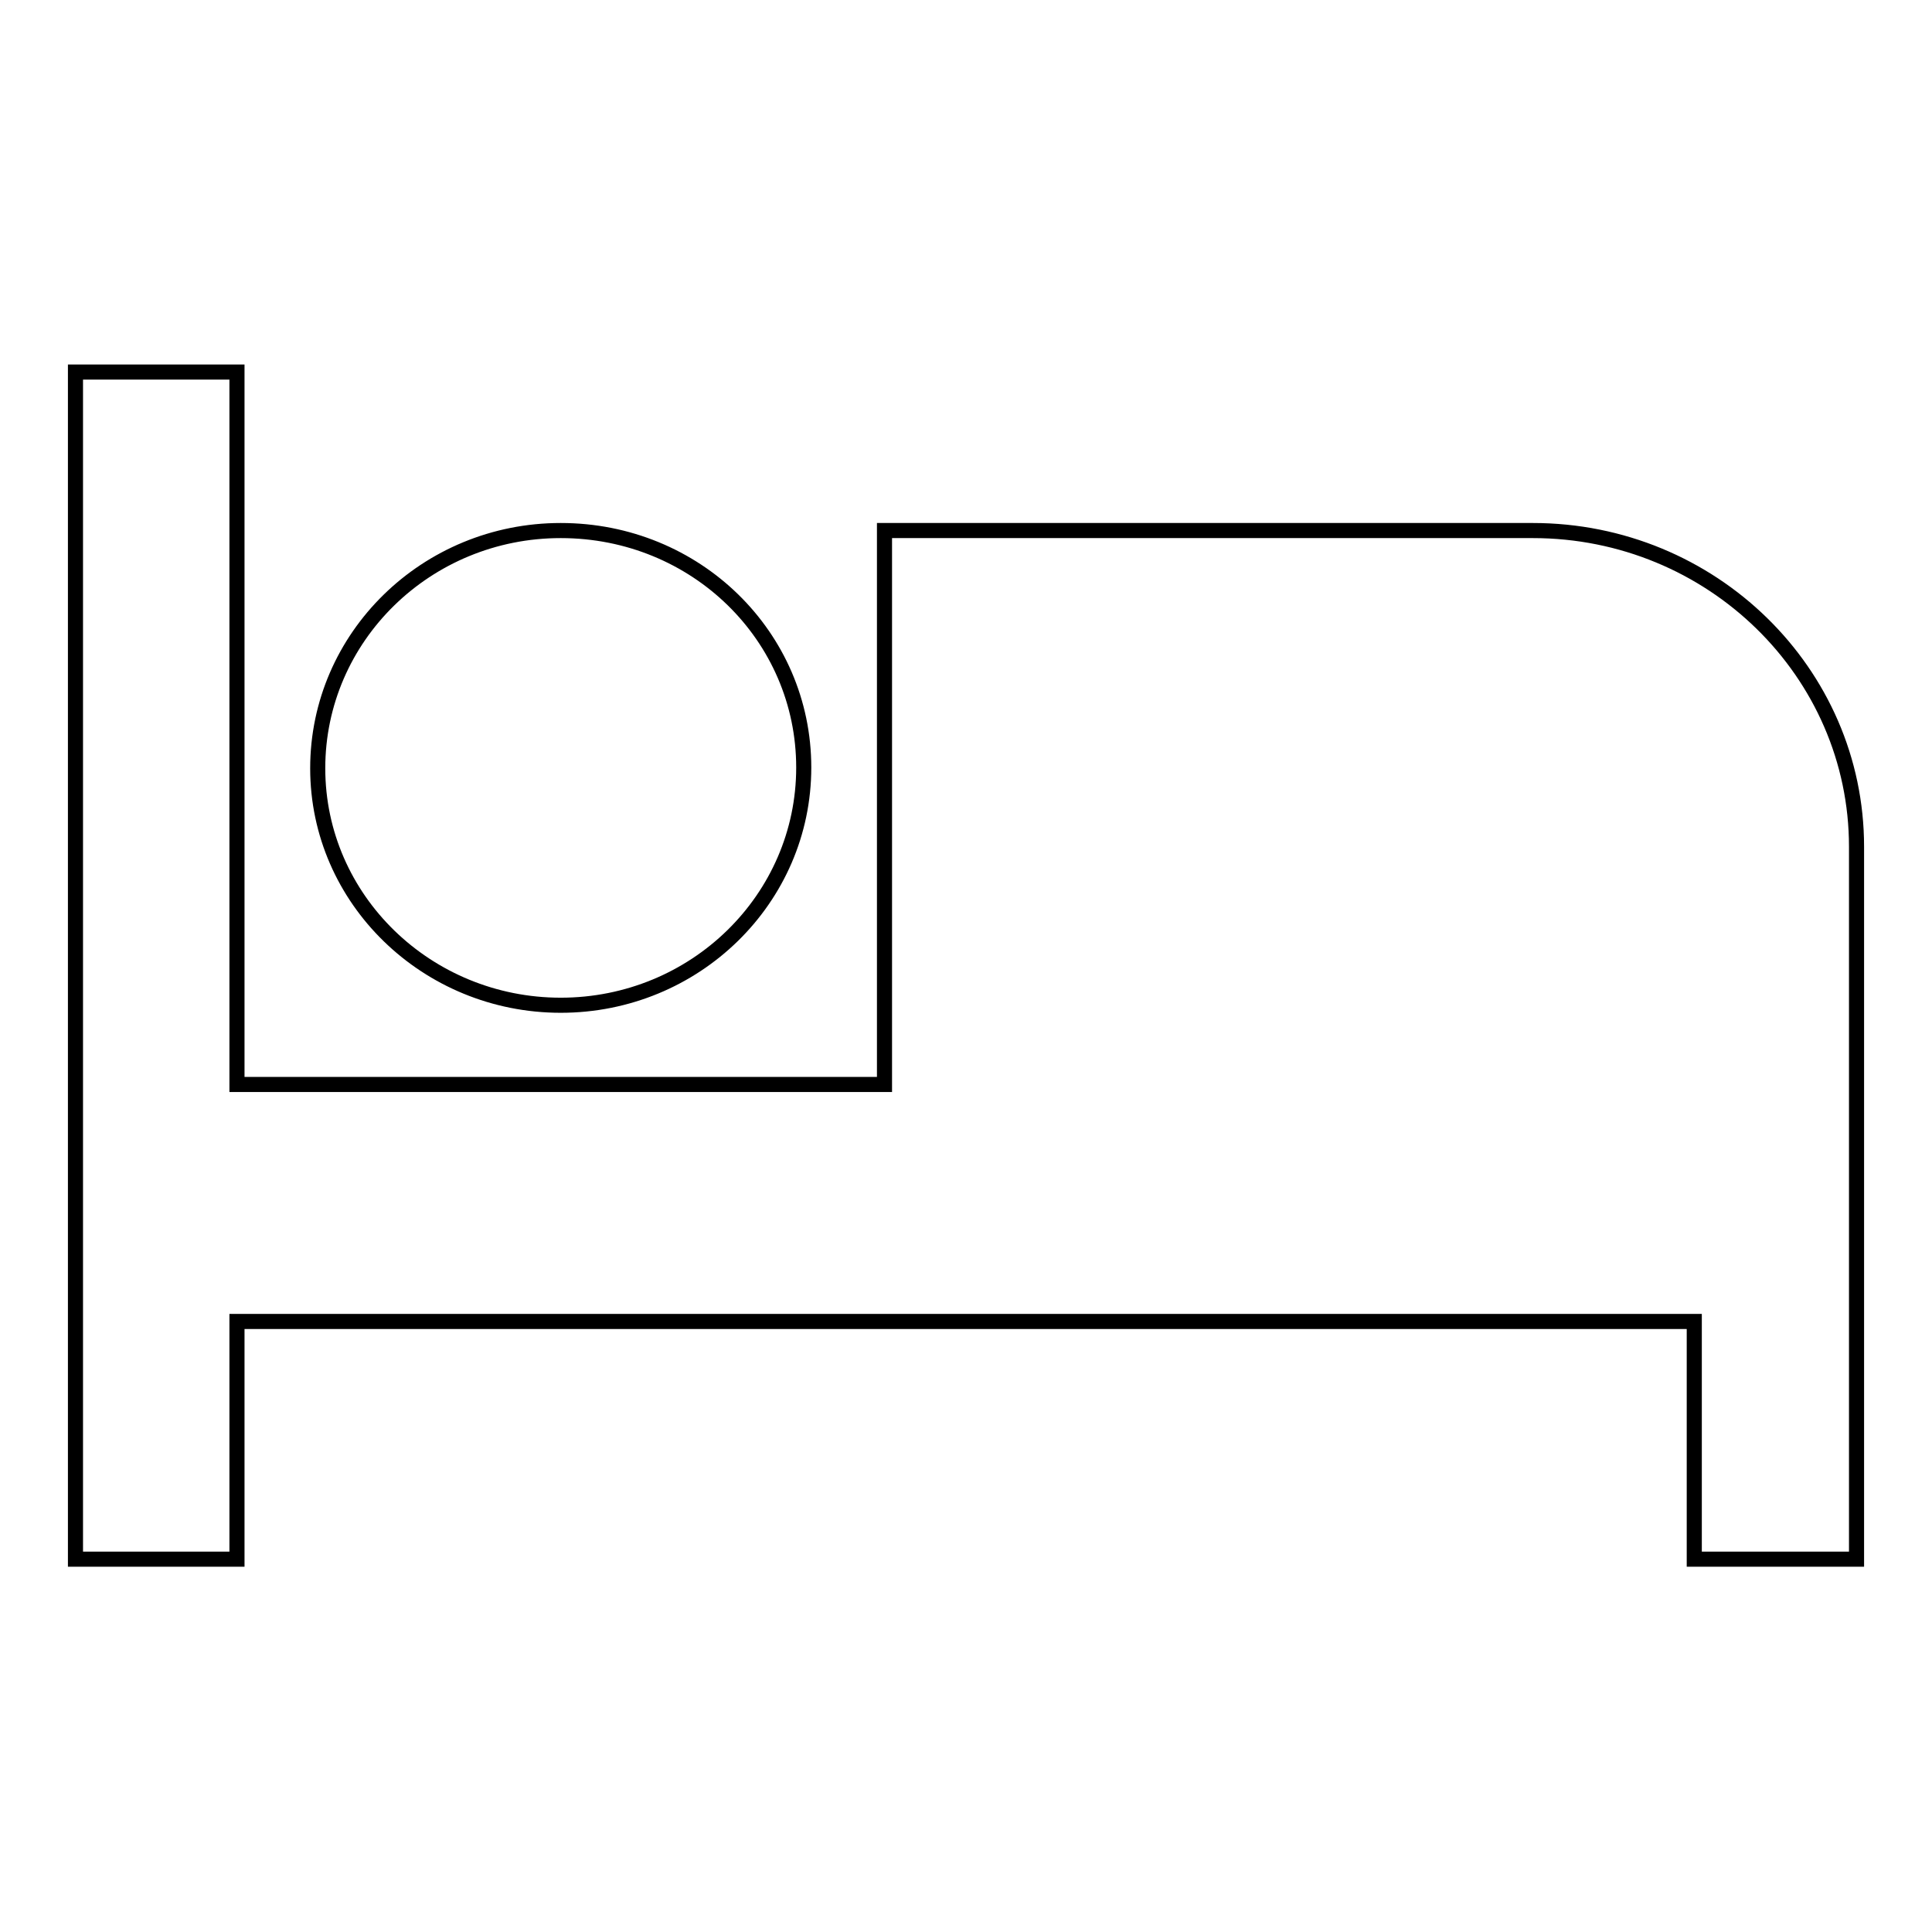
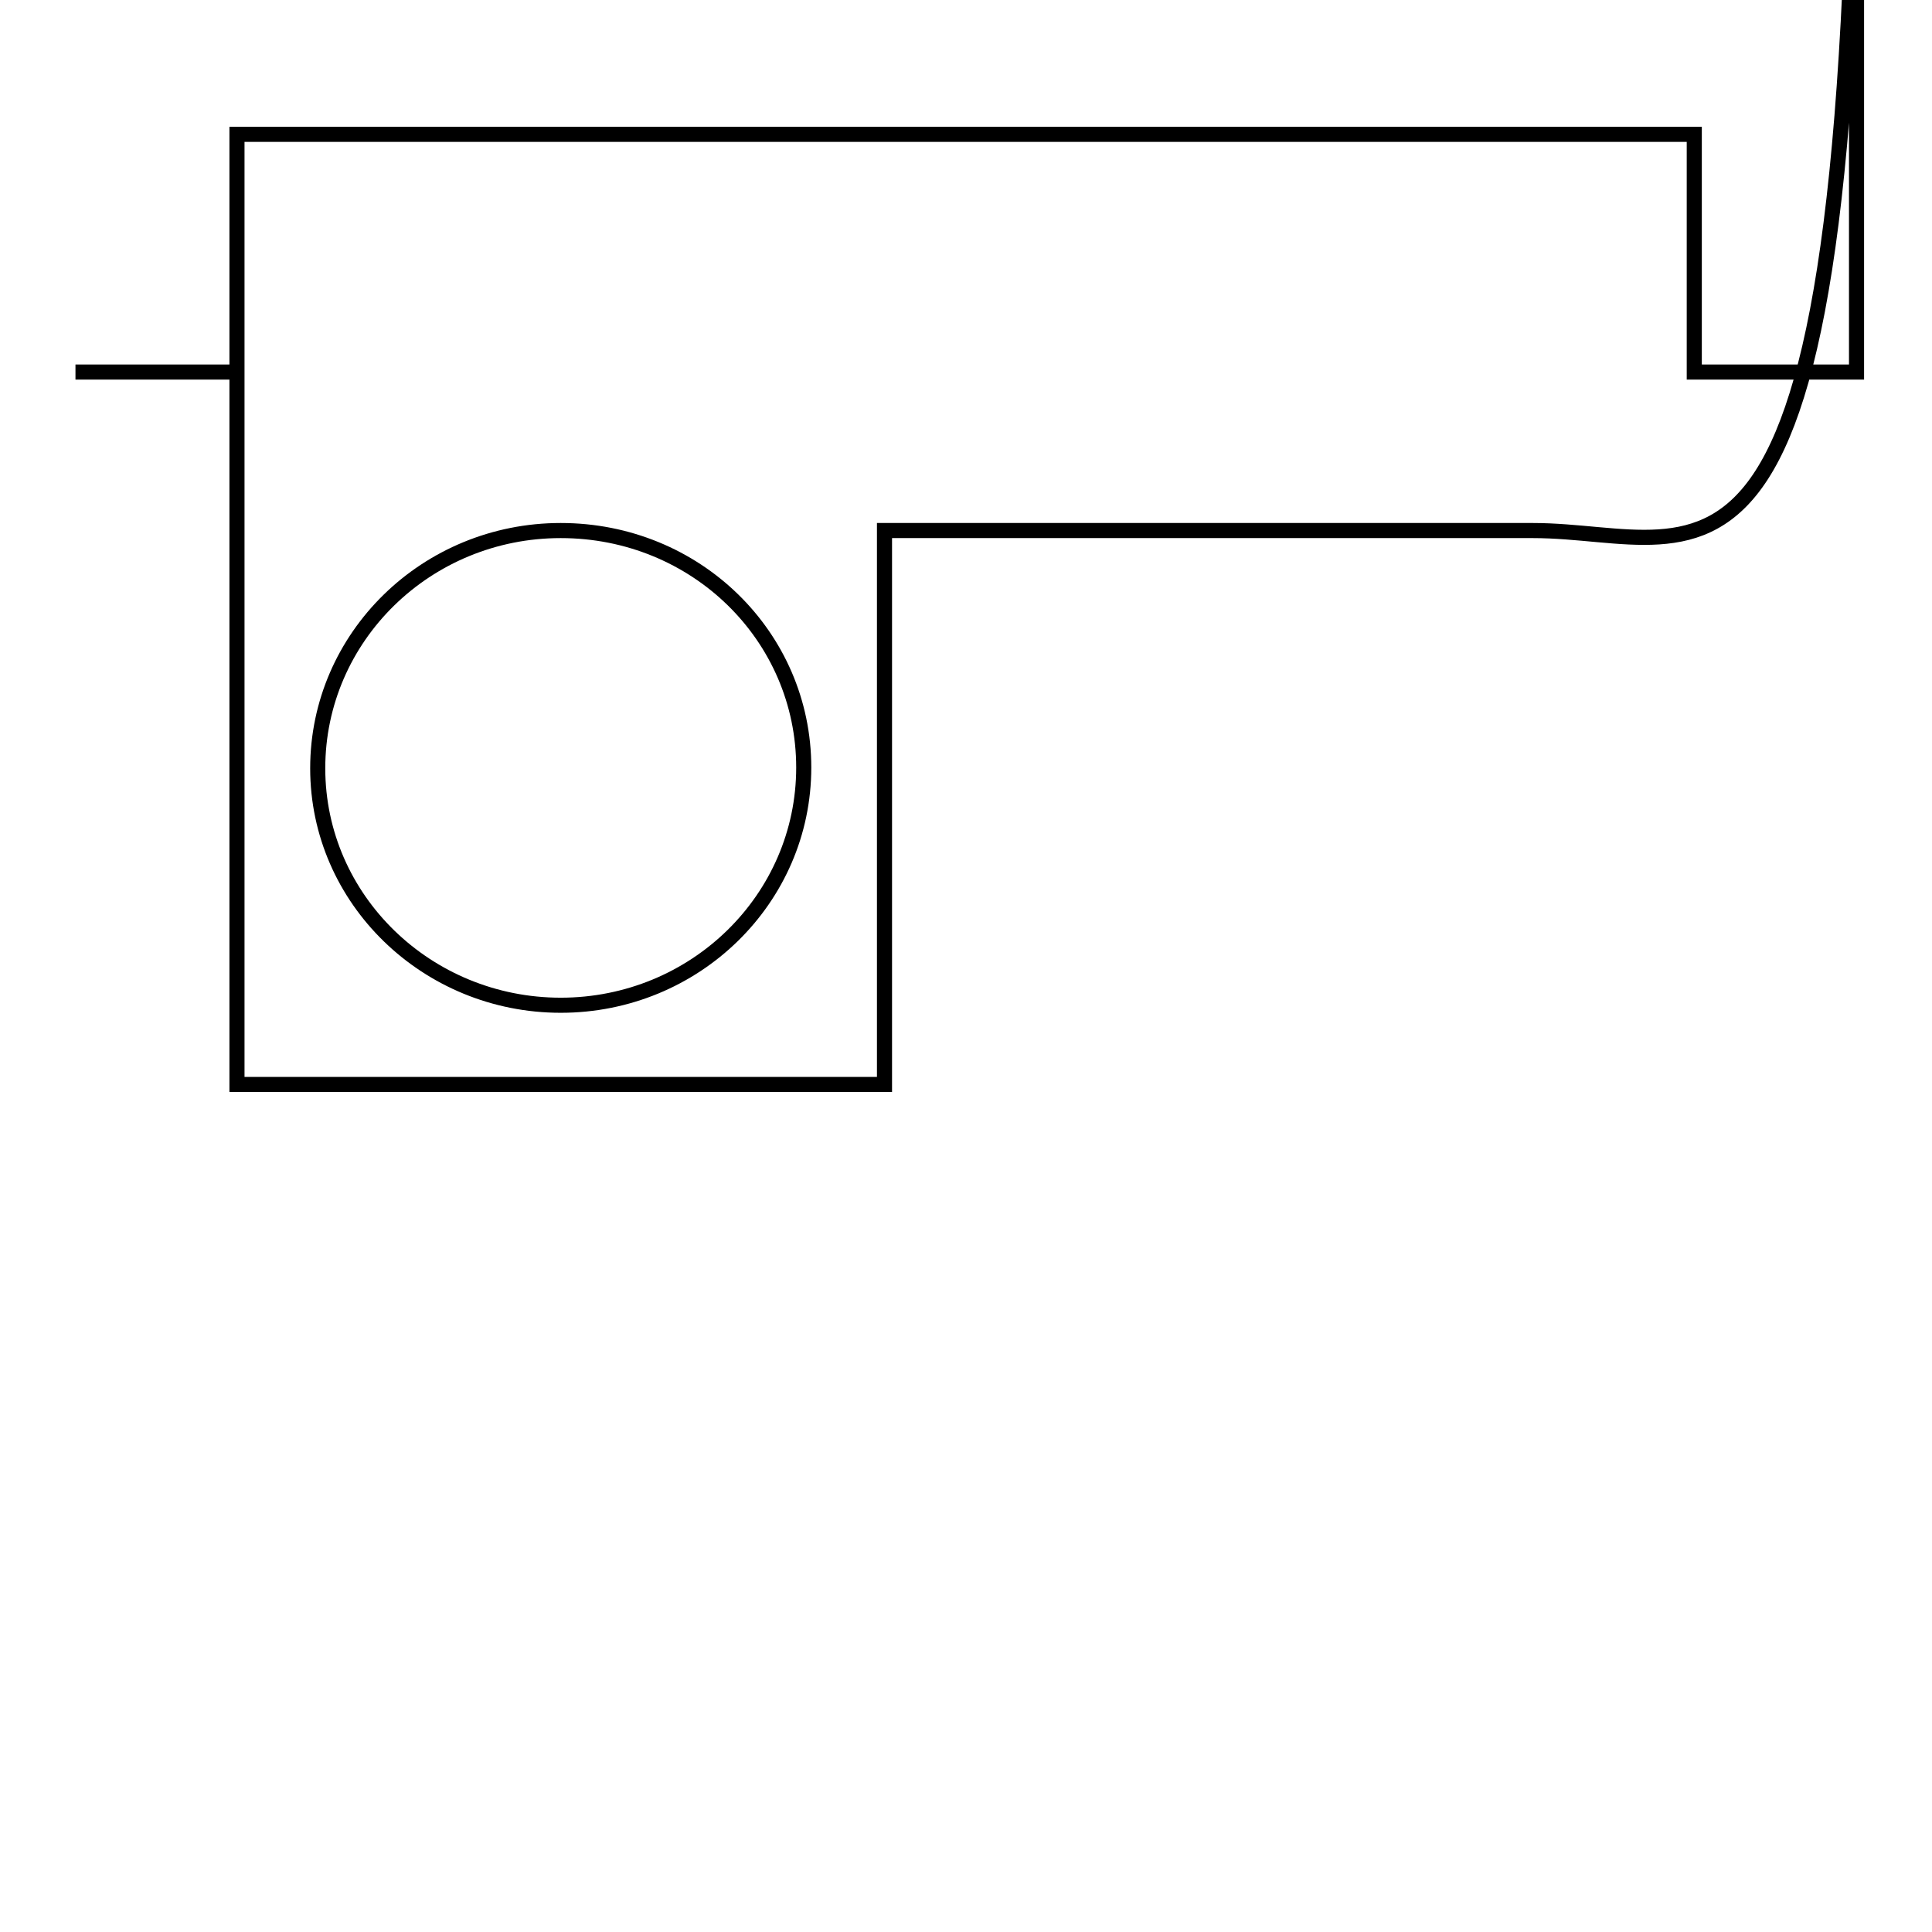
<svg xmlns="http://www.w3.org/2000/svg" version="1.1" x="0px" y="0px" viewBox="0 0 256 256" enable-background="new 0 0 256 256" xml:space="preserve">
  <g>
-     <path stroke-width="2" fill-opacity="0" stroke="#000000" d="M74.3,133.2c17.8,0,32.2-14.1,32.2-31.5S92.2,70.3,74.3,70.3c-17.8,0-32.2,14.1-32.2,31.5 S56.6,133.2,74.3,133.2z M203.1,70.3h-85.9v73.4H31.4V49.3H10v157.3h21.4v-31.5h193.1v31.5H246v-94.4 C246,89.1,226.8,70.3,203.1,70.3z" />
+     <path stroke-width="2" fill-opacity="0" stroke="#000000" d="M74.3,133.2c17.8,0,32.2-14.1,32.2-31.5S92.2,70.3,74.3,70.3c-17.8,0-32.2,14.1-32.2,31.5 S56.6,133.2,74.3,133.2z M203.1,70.3h-85.9v73.4H31.4V49.3H10h21.4v-31.5h193.1v31.5H246v-94.4 C246,89.1,226.8,70.3,203.1,70.3z" />
  </g>
</svg>